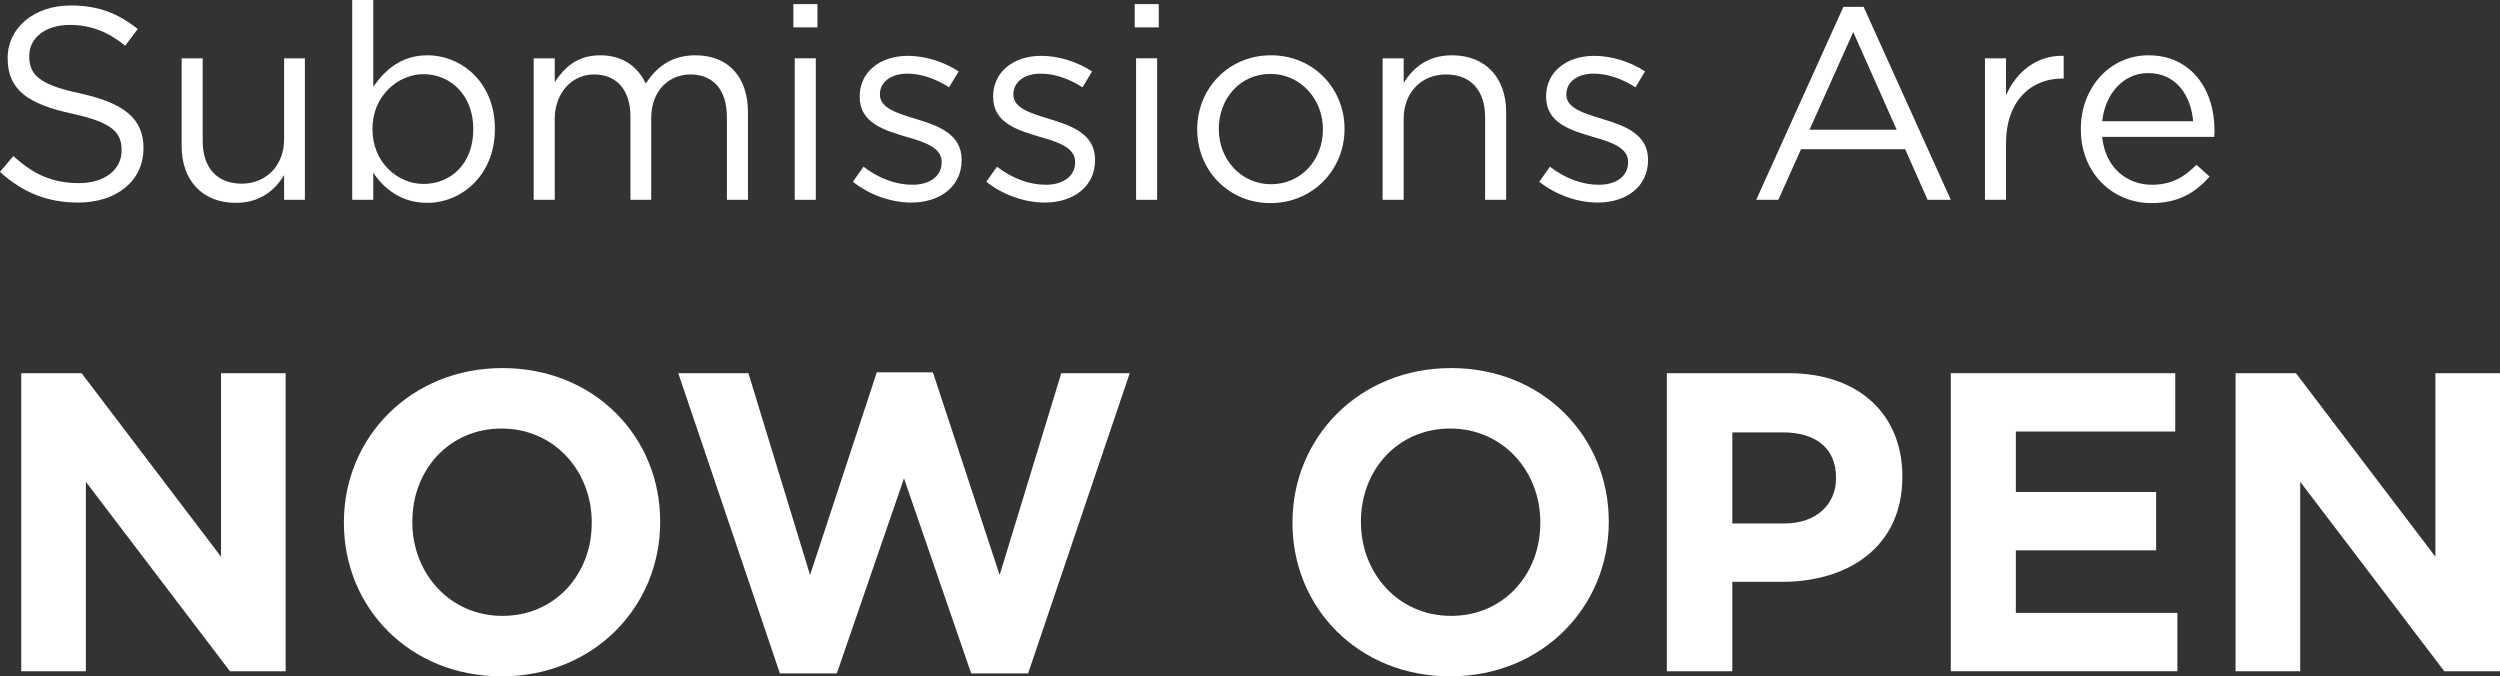
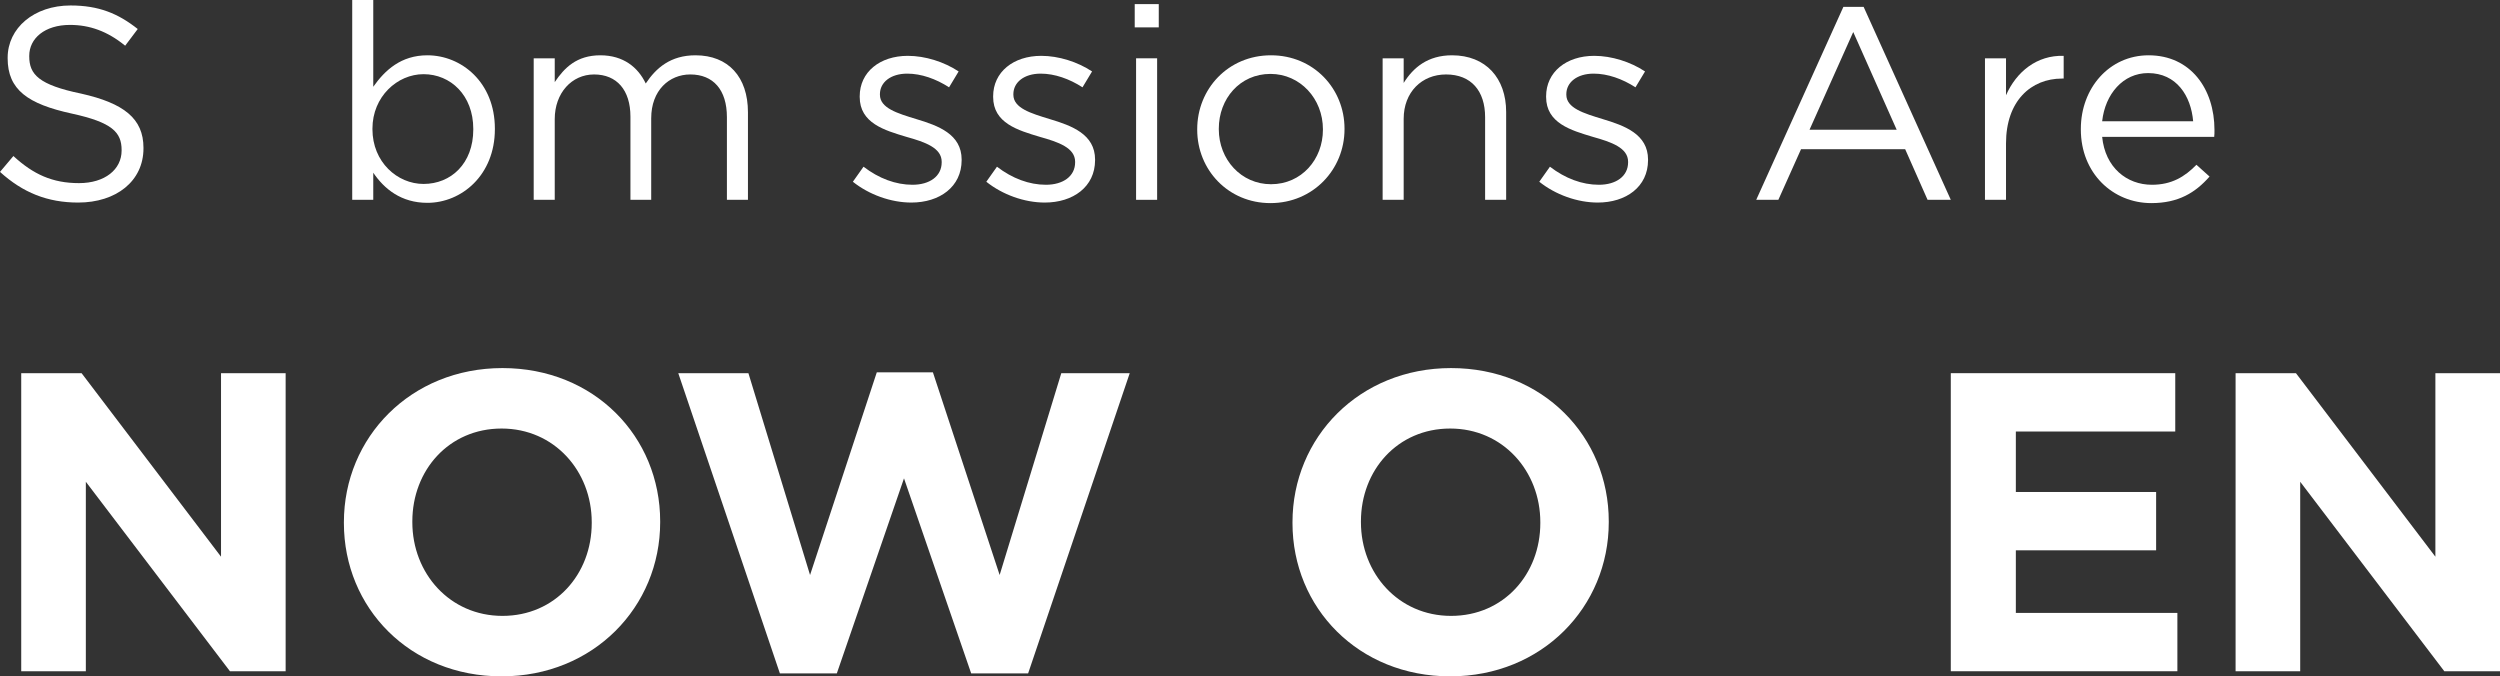
<svg xmlns="http://www.w3.org/2000/svg" width="499" height="135" viewBox="0 0 499 135" fill="none">
  <rect x="0" y="0" width="499" height="135" fill="#333333" stroke="none" />
  <path d="M15.6 40.431C9.491 40.431 4.582 38.464 0 34.312L2.673 31.143C6.655 34.803 10.473 36.552 15.764 36.552C20.946 36.552 24.273 33.82 24.273 30.05V29.941C24.273 26.389 22.364 24.422 14.346 22.674C5.564 20.762 1.527 17.921 1.527 11.637V11.528C1.527 5.573 6.818 1.093 14.073 1.093C19.691 1.093 23.564 2.677 27.492 5.791L24.983 9.124C21.437 6.229 17.891 4.972 13.964 4.972C8.946 4.972 5.837 7.649 5.837 11.146V11.255C5.837 14.861 7.746 16.937 16.2 18.686C24.71 20.598 28.637 23.657 28.637 29.504V29.613C28.637 36.169 23.182 40.431 15.6 40.431Z" fill="white" />
-   <path d="M47.055 40.485C40.291 40.485 36.255 35.896 36.255 29.176V11.637H40.455V28.138C40.455 33.383 43.236 36.661 48.255 36.661C53.055 36.661 56.71 33.109 56.71 27.81V11.637H60.855V39.884H56.71V34.967C54.8 38.027 51.91 40.485 47.055 40.485Z" fill="white" />
  <path d="M85.304 40.485C80.067 40.485 76.685 37.699 74.503 34.475V39.884H70.303V0H74.503V17.32C76.849 13.987 80.067 11.037 85.304 11.037C92.067 11.037 98.777 16.391 98.777 25.679V25.788C98.777 34.967 92.122 40.485 85.304 40.485ZM84.54 36.715C89.995 36.715 94.468 32.672 94.468 25.843V25.734C94.468 19.013 89.94 14.806 84.54 14.806C79.304 14.806 74.34 19.287 74.34 25.679V25.788C74.34 32.345 79.304 36.715 84.54 36.715Z" fill="white" />
  <path d="M106.526 39.884V11.637H110.726V16.391C112.635 13.55 115.09 11.037 119.835 11.037C124.417 11.037 127.363 13.441 128.89 16.664C130.963 13.55 133.854 11.037 138.818 11.037C145.363 11.037 149.291 15.353 149.291 22.401V39.884H145.091V23.384C145.091 17.921 142.363 14.861 137.781 14.861C133.581 14.861 129.981 18.03 129.981 23.603V39.884H125.835V23.275C125.835 17.975 123.108 14.861 118.581 14.861C114.108 14.861 110.726 18.576 110.726 23.767V39.884H106.526Z" fill="white" />
-   <path d="M158.359 5.464V0.82H163.159V5.464H158.359ZM158.631 39.884V11.637H162.832V39.884H158.631Z" fill="white" />
  <path d="M181.906 40.431C177.815 40.431 173.452 38.846 170.233 36.278L172.361 33.273C175.415 35.623 178.797 36.879 182.125 36.879C185.561 36.879 187.961 35.186 187.961 32.399V32.29C187.961 29.504 184.634 28.356 180.924 27.318C176.561 26.007 171.597 24.586 171.597 19.341V19.232C171.597 14.369 175.633 11.146 181.197 11.146C184.688 11.146 188.452 12.348 191.343 14.26L189.434 17.429C186.816 15.735 183.87 14.697 181.088 14.697C177.761 14.697 175.633 16.445 175.633 18.795V18.904C175.633 21.581 179.124 22.619 182.888 23.767C187.252 25.078 191.943 26.772 191.943 31.853V31.962C191.943 37.316 187.525 40.431 181.906 40.431Z" fill="white" />
  <path d="M208.541 40.431C204.45 40.431 200.086 38.846 196.868 36.278L198.995 33.273C202.049 35.623 205.431 36.879 208.759 36.879C212.195 36.879 214.595 35.186 214.595 32.399V32.29C214.595 29.504 211.268 28.356 207.559 27.318C203.195 26.007 198.231 24.586 198.231 19.341V19.232C198.231 14.369 202.268 11.146 207.831 11.146C211.322 11.146 215.086 12.348 217.977 14.26L216.068 17.429C213.45 15.735 210.504 14.697 207.722 14.697C204.395 14.697 202.268 16.445 202.268 18.795V18.904C202.268 21.581 205.759 22.619 209.522 23.767C213.886 25.078 218.577 26.772 218.577 31.853V31.962C218.577 37.316 214.159 40.431 208.541 40.431Z" fill="white" />
  <path d="M226.489 5.464V0.82H231.289V5.464H226.489ZM226.762 39.884V11.637H230.962V39.884H226.762Z" fill="white" />
  <path d="M253.582 40.54C245.128 40.54 238.964 33.874 238.964 25.898V25.788C238.964 17.757 245.127 11.037 253.691 11.037C262.201 11.037 268.365 17.702 268.365 25.679V25.788C268.365 33.82 262.092 40.54 253.582 40.54ZM253.691 36.77C259.801 36.77 264.055 31.798 264.055 25.898V25.788C264.055 19.724 259.528 14.752 253.582 14.752C247.473 14.752 243.273 19.724 243.273 25.679V25.788C243.273 31.853 247.746 36.77 253.691 36.77Z" fill="white" />
  <path d="M275.973 39.884V11.637H280.173V16.555C282.082 13.495 284.973 11.037 289.828 11.037C296.592 11.037 300.628 15.626 300.628 22.346V39.884H296.428V23.384C296.428 18.139 293.646 14.861 288.628 14.861C283.773 14.861 280.173 18.412 280.173 23.712V39.884H275.973Z" fill="white" />
  <path d="M318.913 40.431C314.822 40.431 310.458 38.846 307.24 36.278L309.367 33.273C312.422 35.623 315.804 36.879 319.131 36.879C322.568 36.879 324.968 35.186 324.968 32.399V32.29C324.968 29.504 321.64 28.356 317.931 27.318C313.567 26.007 308.603 24.586 308.603 19.341V19.232C308.603 14.369 312.64 11.146 318.204 11.146C321.695 11.146 325.458 12.348 328.349 14.26L326.44 17.429C323.822 15.735 320.877 14.697 318.095 14.697C314.767 14.697 312.64 16.445 312.64 18.795V18.904C312.64 21.581 316.131 22.619 319.895 23.767C324.258 25.078 328.949 26.772 328.949 31.853V31.962C328.949 37.316 324.531 40.431 318.913 40.431Z" fill="white" />
  <path d="M350.542 39.884L367.942 1.366H371.979L389.379 39.884H384.743L380.27 29.777H359.488L354.96 39.884H350.542ZM361.179 25.898H378.579L369.906 6.392L361.179 25.898Z" fill="white" />
  <path d="M396.2 39.884V11.637H400.4V19.013C402.473 14.315 406.564 10.982 411.909 11.146V15.681H411.582C405.418 15.681 400.4 20.106 400.4 28.629V39.884H396.2Z" fill="white" />
  <path d="M429.409 40.54C421.718 40.54 415.336 34.585 415.336 25.843V25.734C415.336 17.593 421.009 11.037 428.863 11.037C437.209 11.037 442.009 17.702 442.009 25.952C442.009 26.553 442.009 26.826 441.955 27.318H419.59C420.19 33.437 424.5 36.879 429.518 36.879C433.445 36.879 436.063 35.295 438.409 32.891L441.027 35.24C438.191 38.464 434.809 40.54 429.409 40.54ZM419.59 24.204H437.754C437.318 19.123 434.427 14.588 428.754 14.588C423.79 14.588 420.19 18.74 419.59 24.204Z" fill="white" />
  <path d="M4.236 133.98V74.487H16.285L44.116 111.118V74.487H57.014V133.98H45.898L17.134 96.16V133.98H4.236Z" fill="white" />
  <path d="M100.121 135C81.793 135 68.641 121.317 68.641 104.404V104.234C68.641 87.321 81.963 73.468 100.291 73.468C118.619 73.468 131.771 87.151 131.771 104.064V104.234C131.771 121.147 118.449 135 100.121 135ZM100.291 122.931C110.812 122.931 118.11 114.602 118.11 104.404V104.234C118.11 94.035 110.643 85.536 100.121 85.536C89.6 85.536 82.302 93.865 82.302 104.064V104.234C82.302 114.433 89.769 122.931 100.291 122.931Z" fill="white" />
  <path d="M155.662 134.405L135.383 74.487H149.383L161.686 114.772L175.008 74.317H186.208L199.53 114.772L211.833 74.487H225.494L205.215 134.405H193.845L180.438 95.48L167.032 134.405H155.662Z" fill="white" />
  <path d="M289.461 135C271.133 135 257.981 121.317 257.981 104.404V104.234C257.981 87.321 271.303 73.468 289.631 73.468C307.958 73.468 321.11 87.151 321.11 104.064V104.234C321.11 121.147 307.789 135 289.461 135ZM289.631 122.931C300.152 122.931 307.449 114.602 307.449 104.404V104.234C307.449 94.035 299.983 85.536 289.461 85.536C278.94 85.536 271.642 93.865 271.642 104.064V104.234C271.642 114.433 279.109 122.931 289.631 122.931Z" fill="white" />
-   <path d="M332.702 133.98V74.487H356.969C371.139 74.487 379.709 82.816 379.709 95.055V95.225C379.709 109.078 369.018 116.132 355.696 116.132H345.769V133.98H332.702ZM345.769 104.489H356.121C362.654 104.489 366.472 100.579 366.472 95.48V95.31C366.472 89.445 362.4 86.301 355.866 86.301H345.769V104.489Z" fill="white" />
  <path d="M389.379 133.98V74.487H434.181V86.131H402.362V98.2H430.362V109.843H402.362V122.337H434.605V133.98H389.379Z" fill="white" />
  <path d="M446.223 133.98V74.487H458.272L486.103 111.118V74.487H499V133.98H487.885L459.12 96.16V133.98H446.223Z" fill="white" />
</svg>